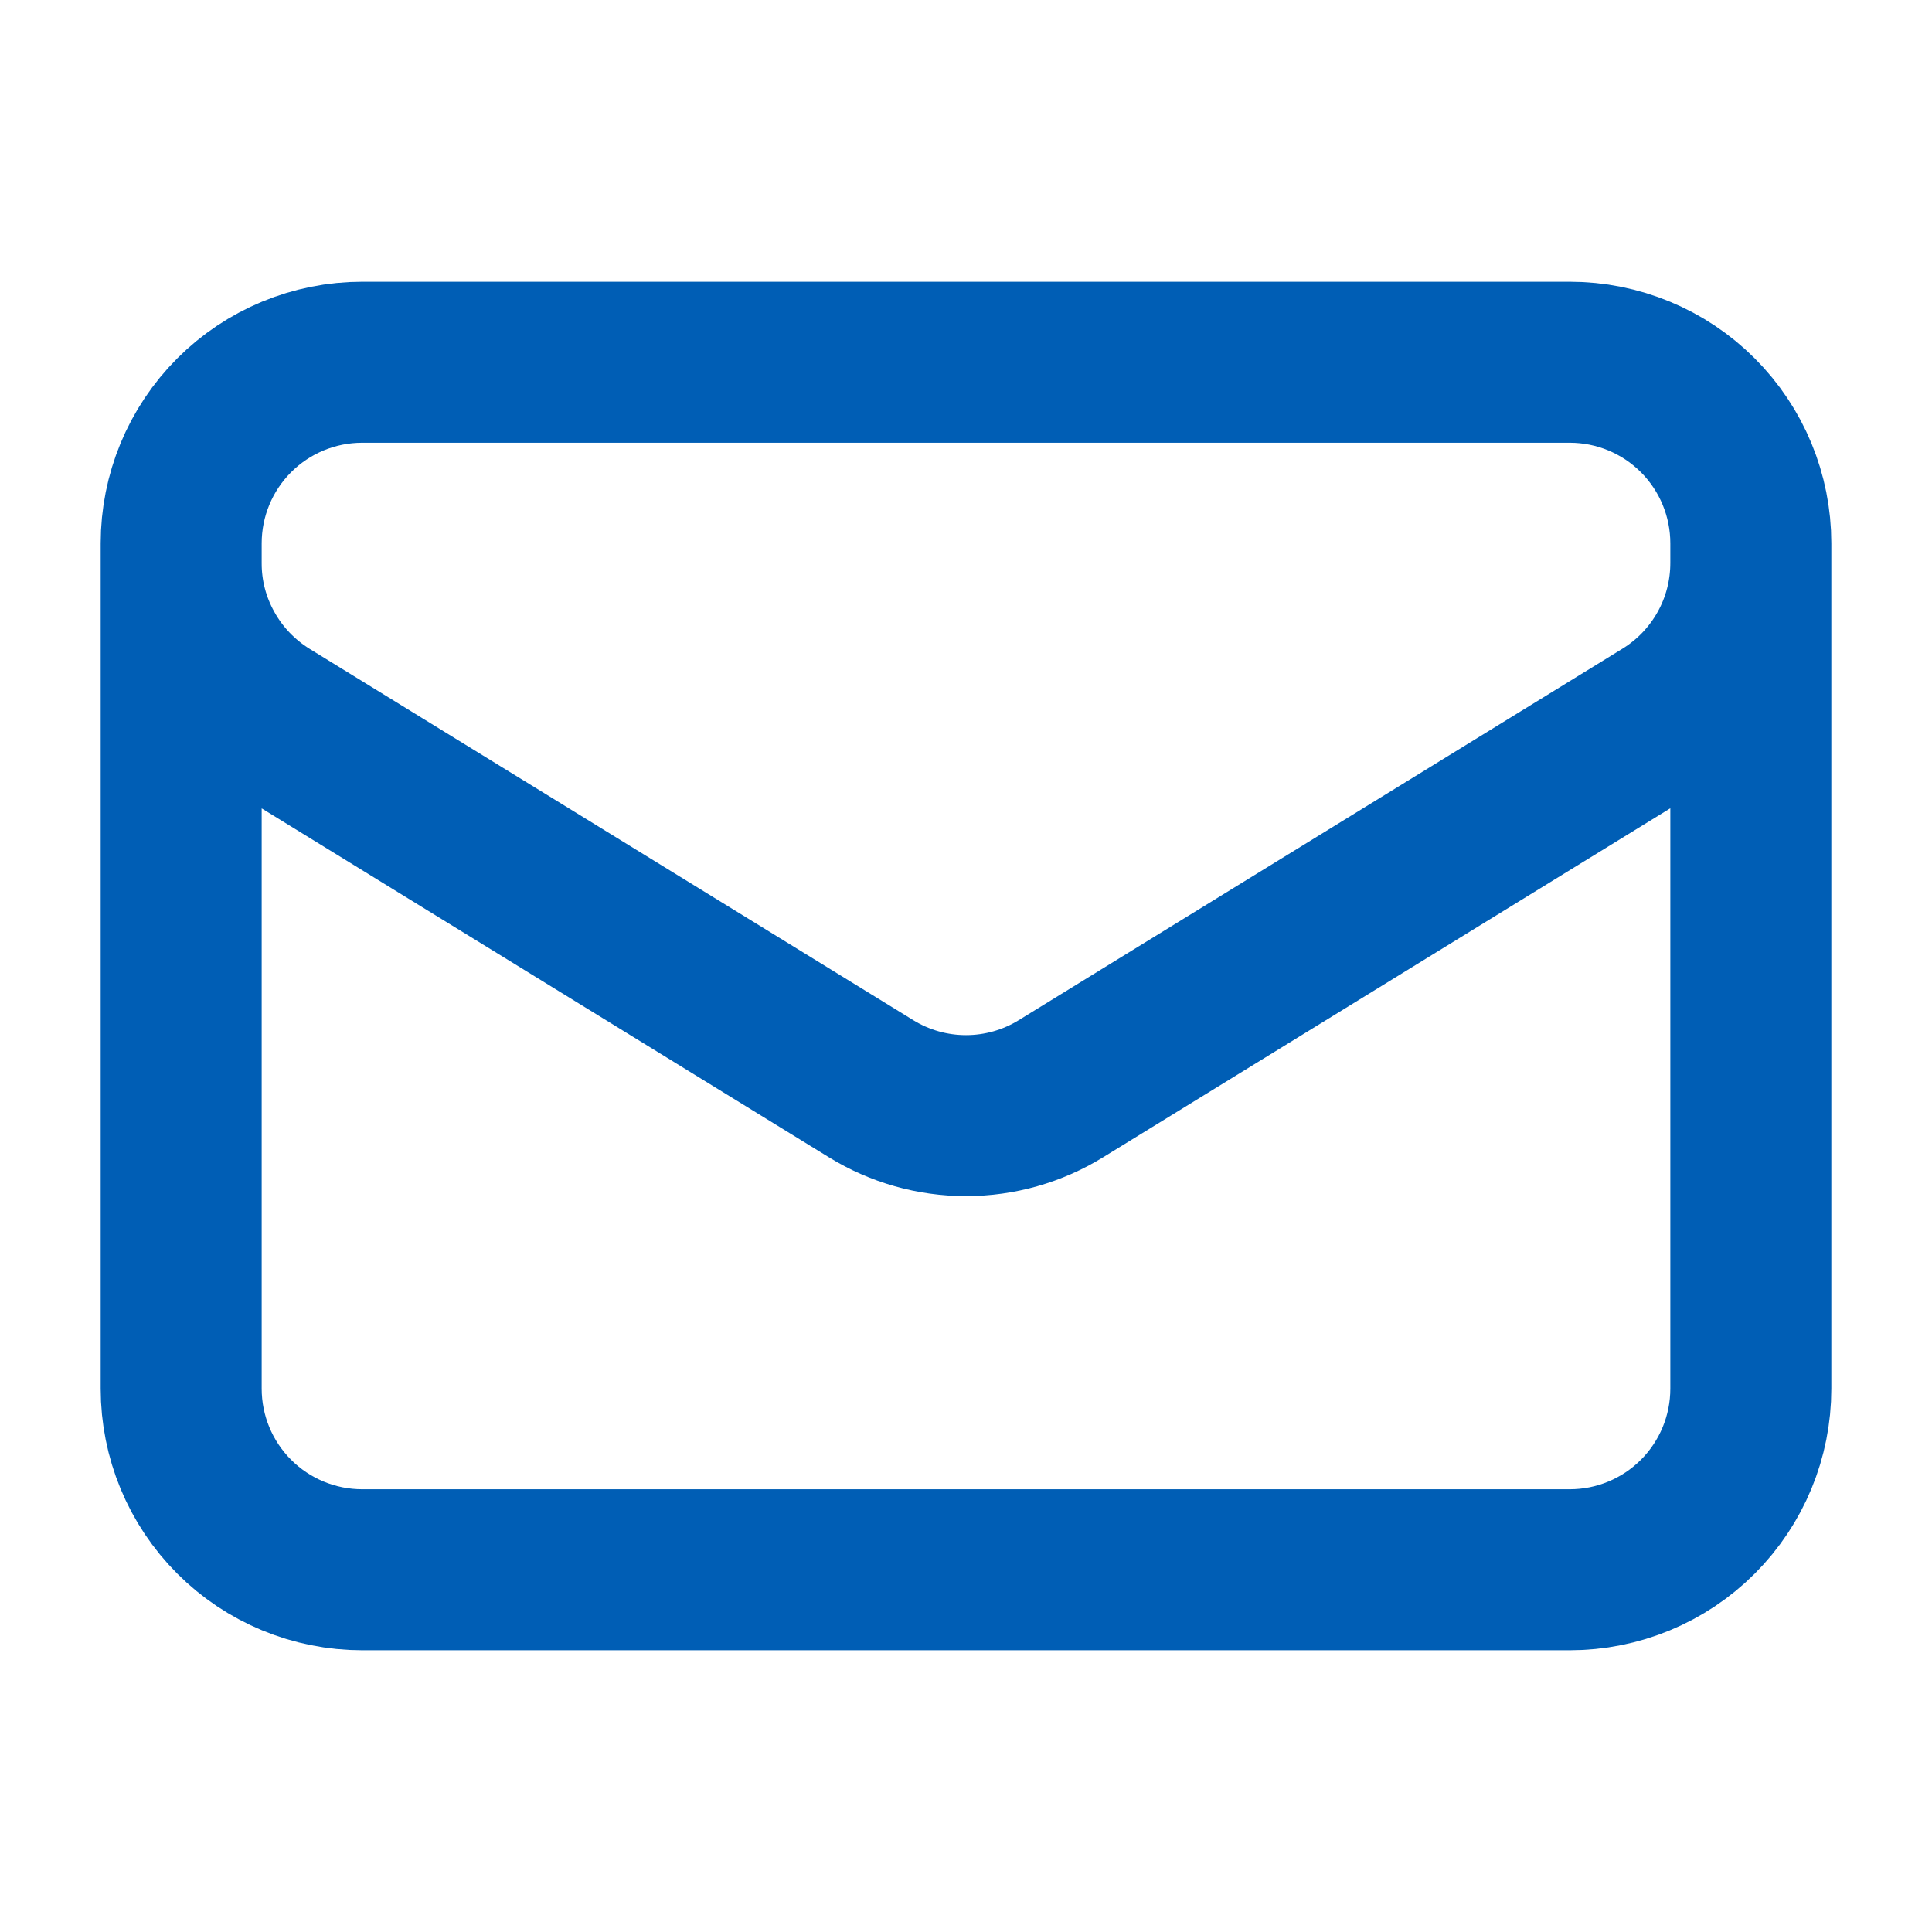
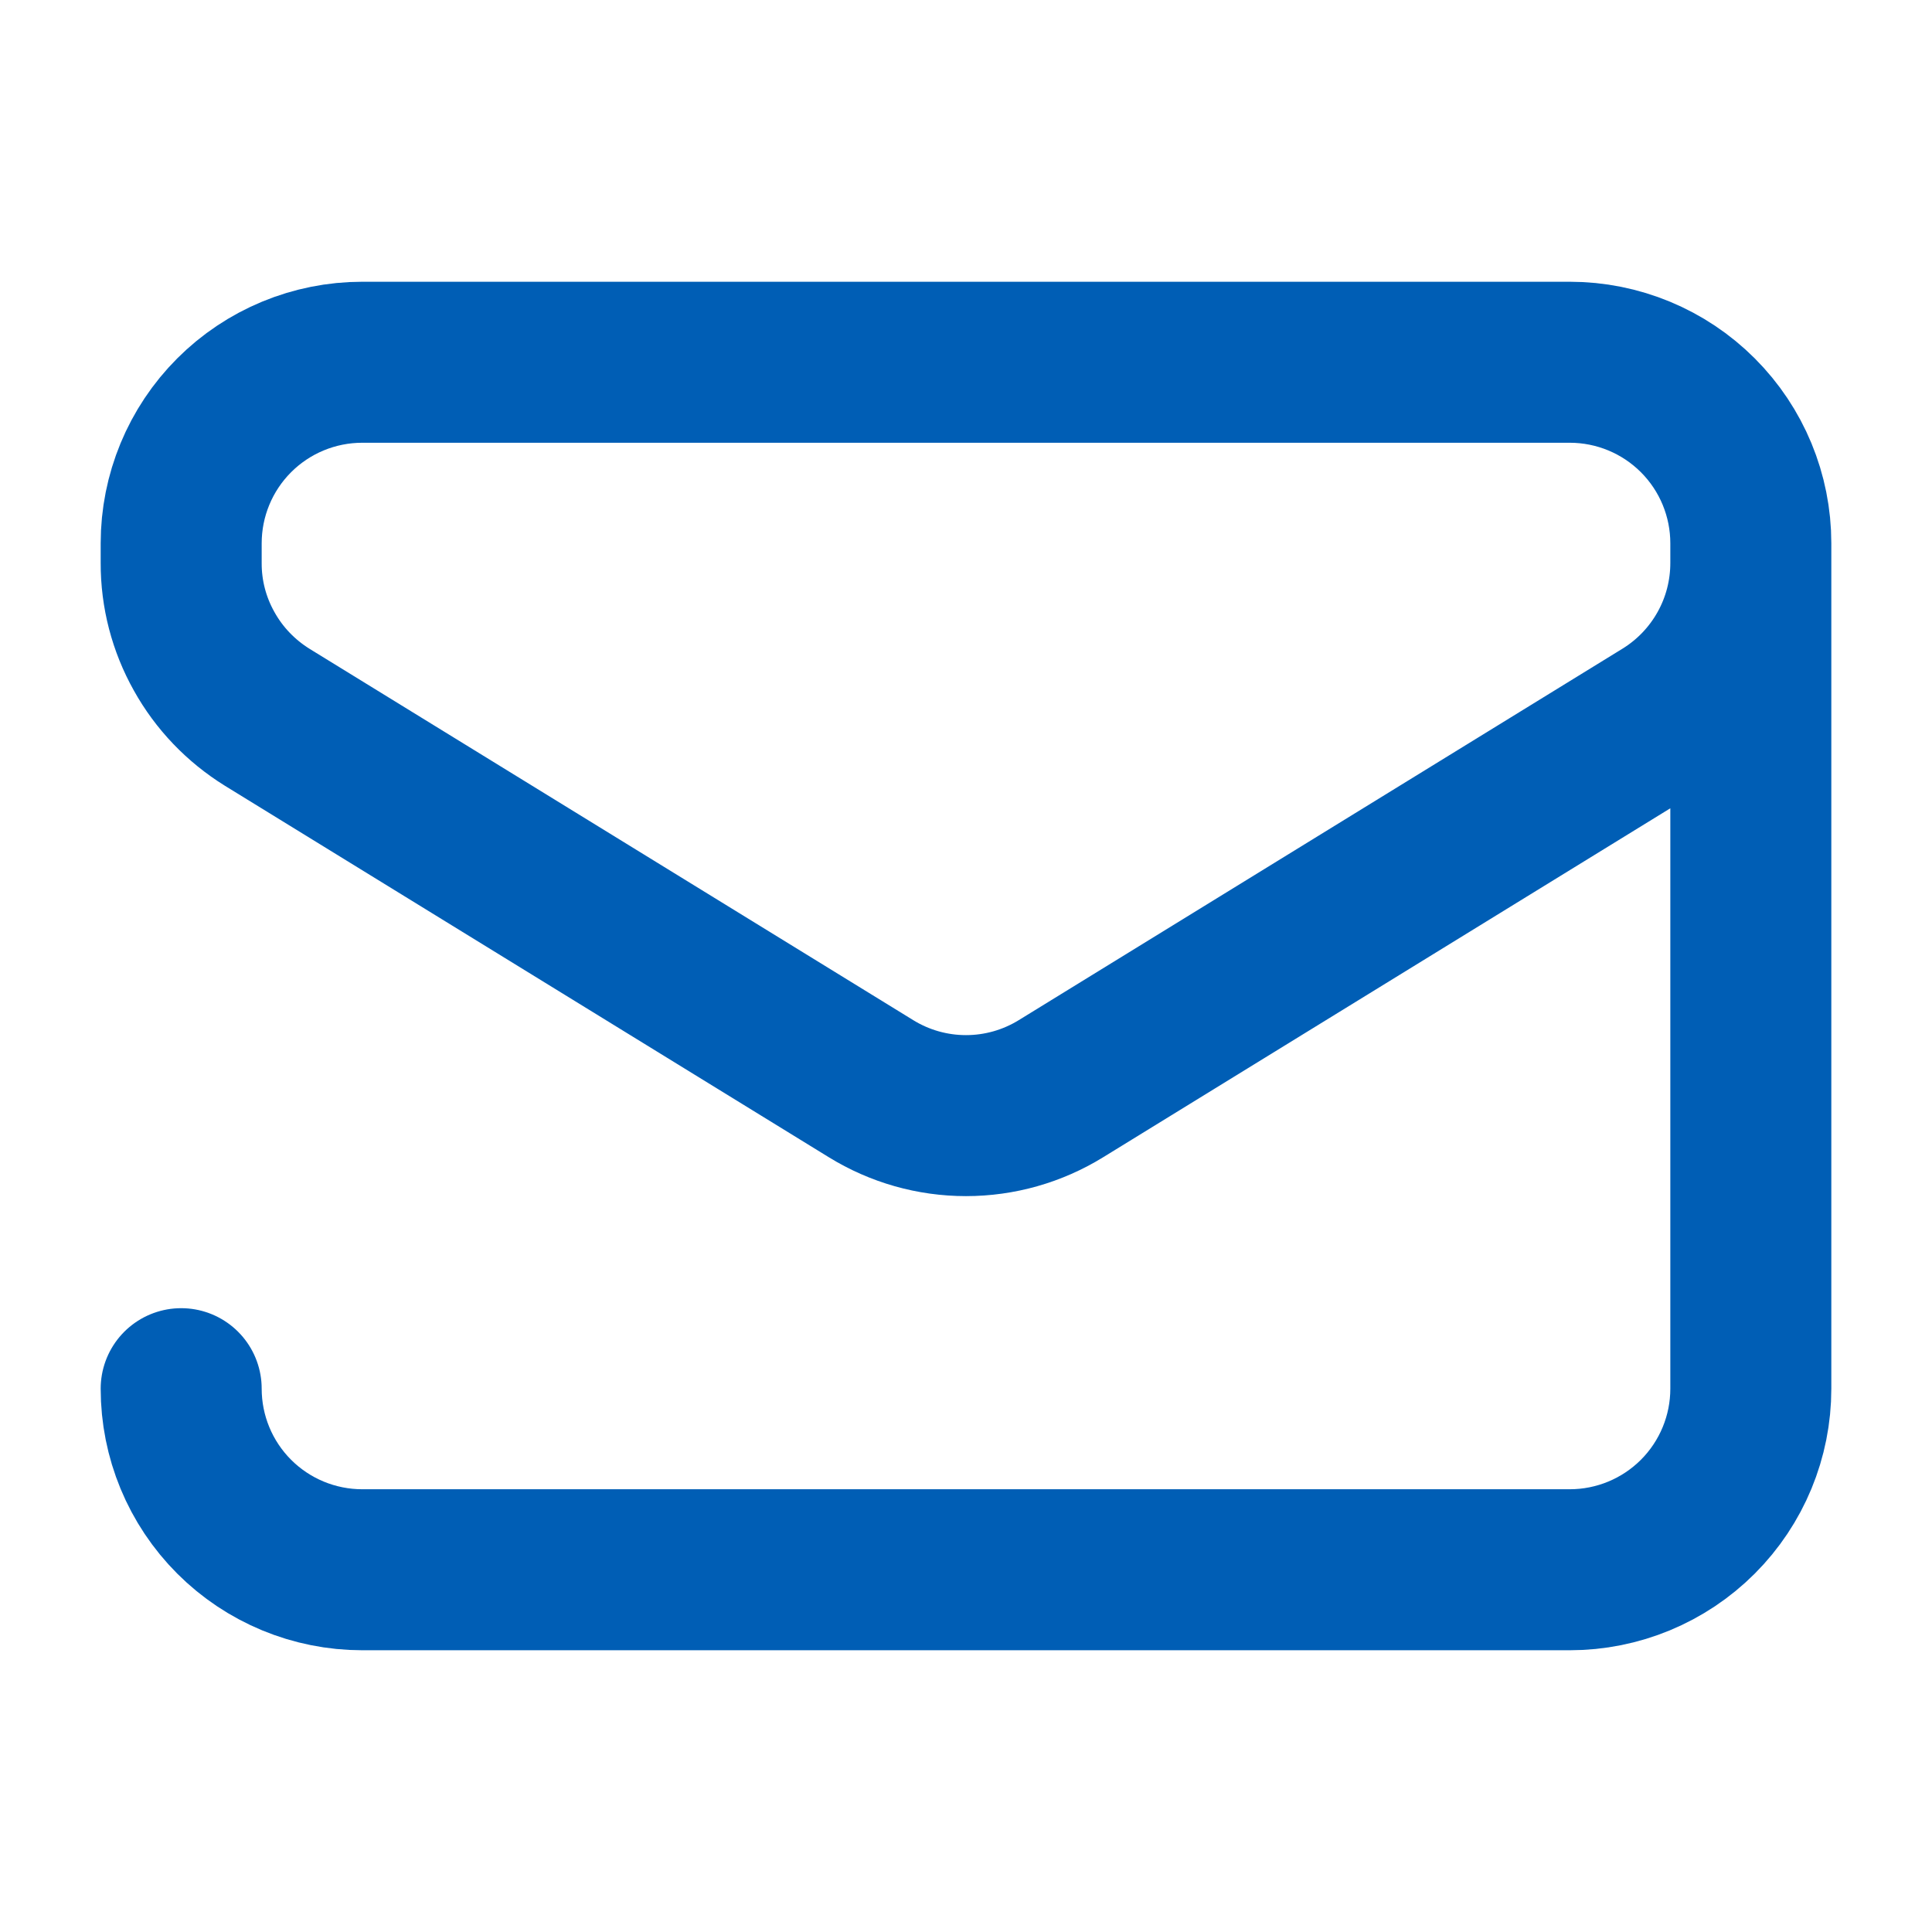
<svg xmlns="http://www.w3.org/2000/svg" width="18" height="18" viewBox="0 0 18 18" fill="none">
-   <path d="M16.312 5.062V12.938C16.312 13.385 16.135 13.814 15.818 14.131C15.502 14.447 15.073 14.625 14.625 14.625H3.375C2.927 14.625 2.498 14.447 2.182 14.131C1.865 13.814 1.688 13.385 1.688 12.938V5.062M16.312 5.062C16.312 4.615 16.135 4.186 15.818 3.869C15.502 3.553 15.073 3.375 14.625 3.375H3.375C2.927 3.375 2.498 3.553 2.182 3.869C1.865 4.186 1.688 4.615 1.688 5.062M16.312 5.062V5.245C16.312 5.533 16.239 5.816 16.098 6.068C15.958 6.319 15.755 6.531 15.51 6.682L9.885 10.143C9.619 10.307 9.313 10.394 9 10.394C8.687 10.394 8.381 10.307 8.115 10.143L2.49 6.683C2.245 6.531 2.042 6.32 1.902 6.068C1.761 5.817 1.687 5.534 1.688 5.245V5.062" stroke="#005eb5" stroke-width="1.5" stroke-linecap="round" stroke-linejoin="round" />
+   <path d="M16.312 5.062V12.938C16.312 13.385 16.135 13.814 15.818 14.131C15.502 14.447 15.073 14.625 14.625 14.625H3.375C2.927 14.625 2.498 14.447 2.182 14.131C1.865 13.814 1.688 13.385 1.688 12.938M16.312 5.062C16.312 4.615 16.135 4.186 15.818 3.869C15.502 3.553 15.073 3.375 14.625 3.375H3.375C2.927 3.375 2.498 3.553 2.182 3.869C1.865 4.186 1.688 4.615 1.688 5.062M16.312 5.062V5.245C16.312 5.533 16.239 5.816 16.098 6.068C15.958 6.319 15.755 6.531 15.51 6.682L9.885 10.143C9.619 10.307 9.313 10.394 9 10.394C8.687 10.394 8.381 10.307 8.115 10.143L2.49 6.683C2.245 6.531 2.042 6.32 1.902 6.068C1.761 5.817 1.687 5.534 1.688 5.245V5.062" stroke="#005eb5" stroke-width="1.5" stroke-linecap="round" stroke-linejoin="round" />
</svg>